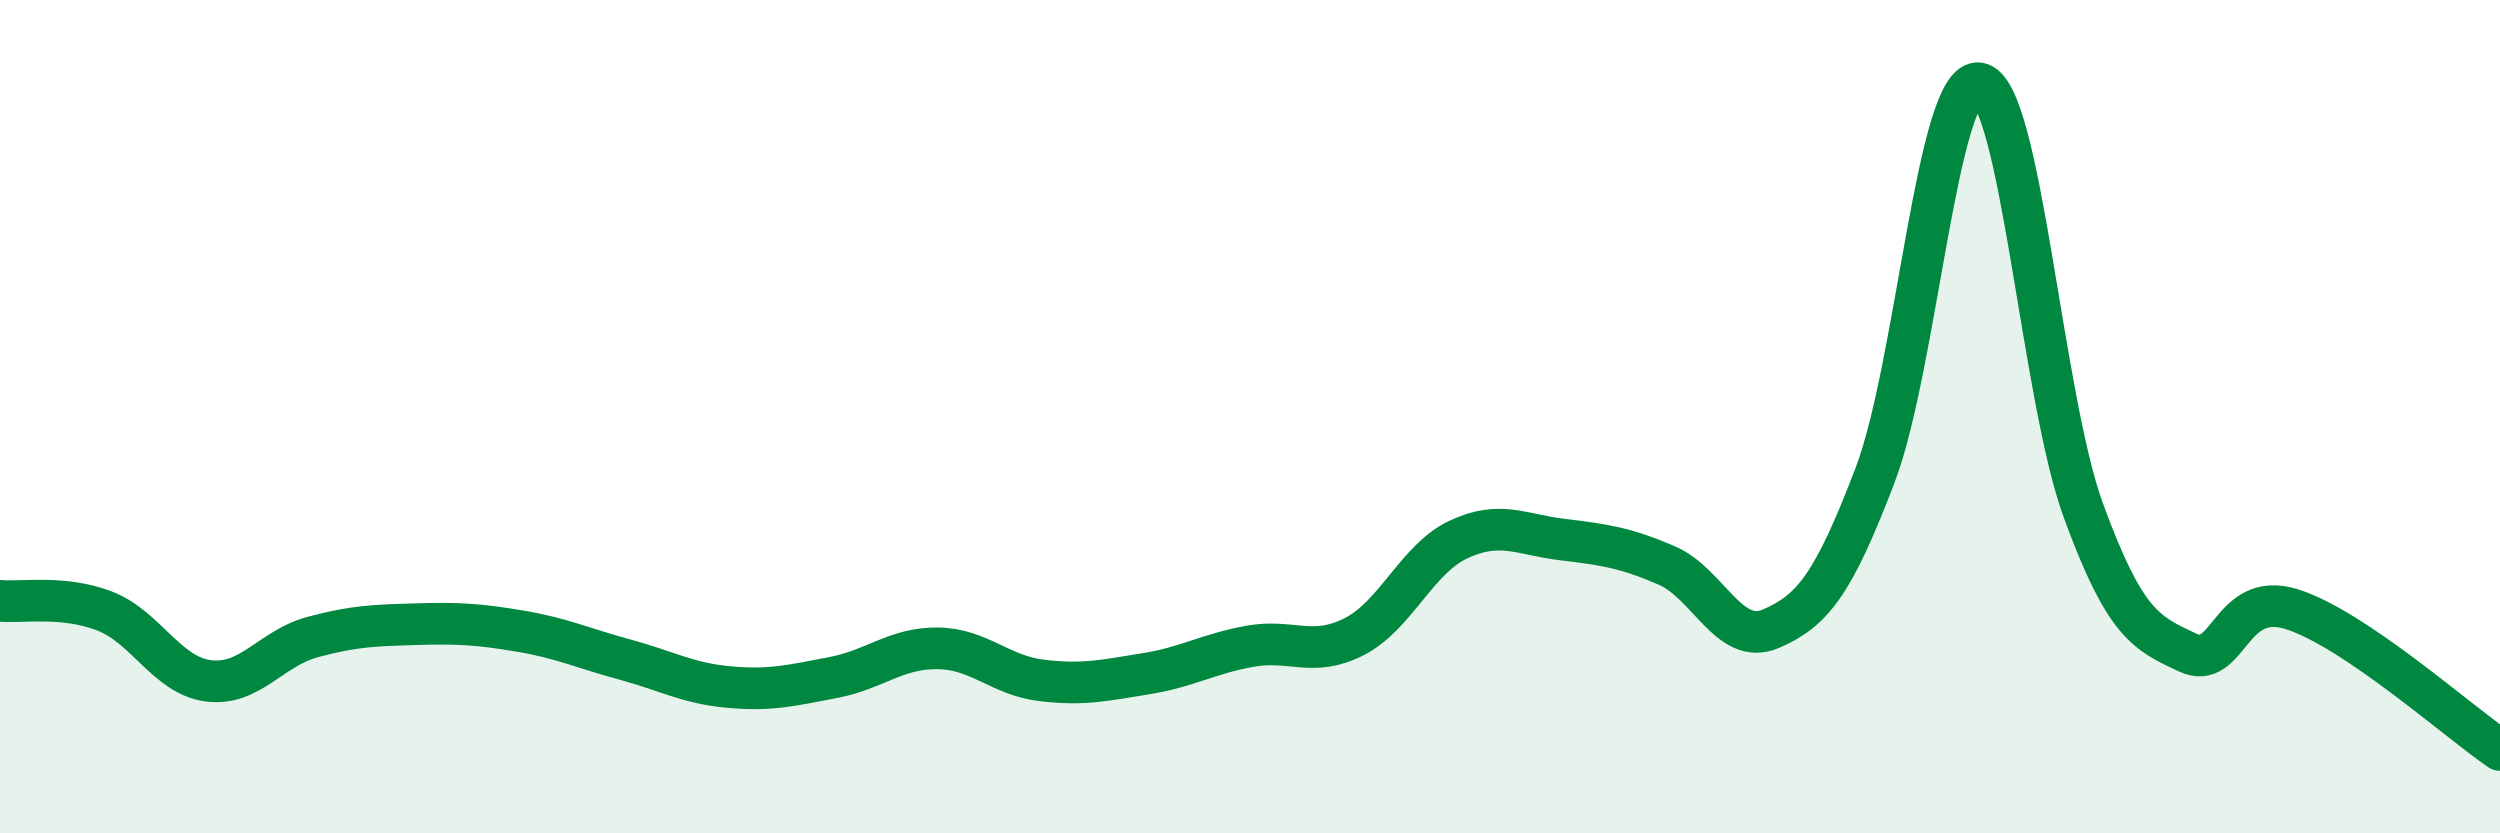
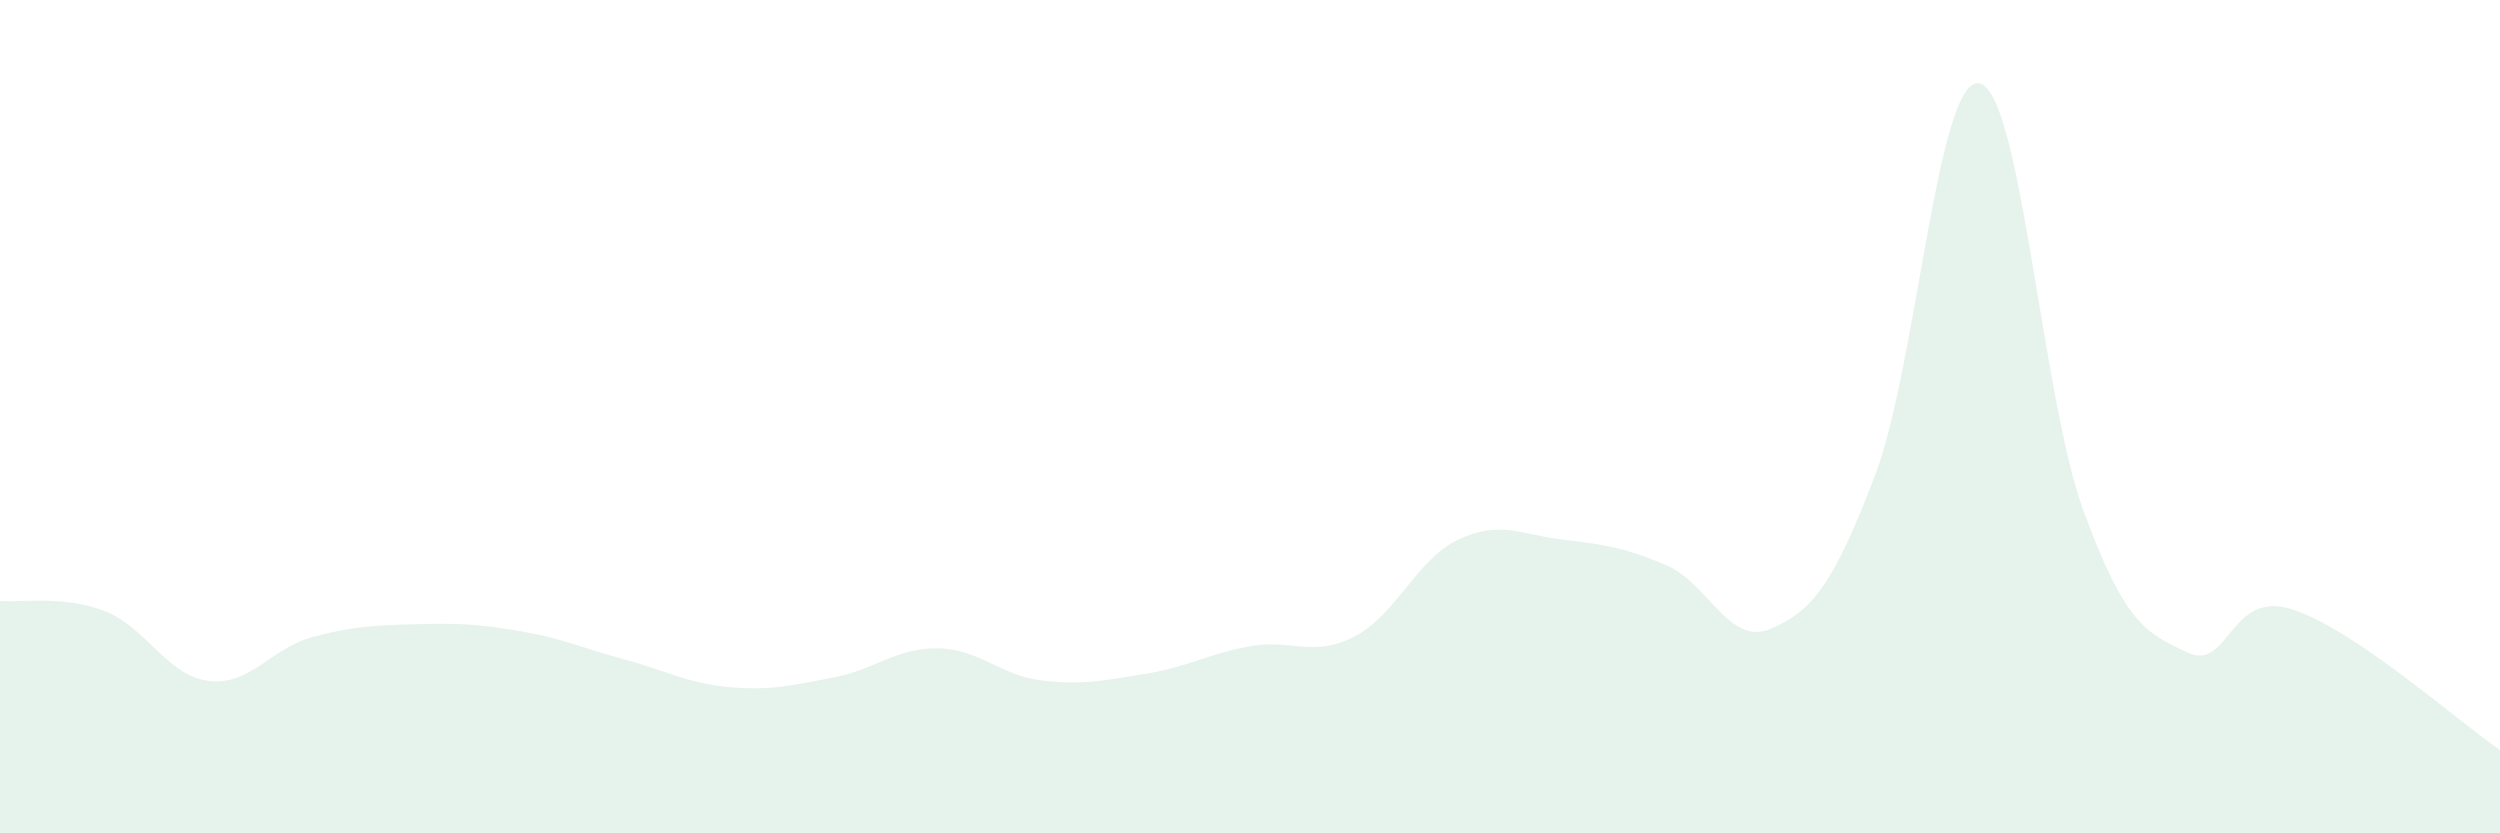
<svg xmlns="http://www.w3.org/2000/svg" width="60" height="20" viewBox="0 0 60 20">
  <path d="M 0,14.42 C 0.5,14.47 1.5,14.28 2.5,14.66 C 3.5,15.04 4,16.21 5,16.34 C 6,16.47 6.5,15.56 7.5,15.29 C 8.5,15.02 9,15.01 10,14.98 C 11,14.95 11.5,14.98 12.5,15.15 C 13.5,15.32 14,15.56 15,15.83 C 16,16.1 16.5,16.4 17.5,16.49 C 18.5,16.58 19,16.45 20,16.26 C 21,16.07 21.5,15.55 22.5,15.56 C 23.5,15.57 24,16.21 25,16.33 C 26,16.45 26.5,16.33 27.5,16.17 C 28.5,16.01 29,15.69 30,15.51 C 31,15.33 31.5,15.79 32.5,15.28 C 33.5,14.77 34,13.42 35,12.95 C 36,12.48 36.5,12.83 37.5,12.95 C 38.5,13.07 39,13.14 40,13.57 C 41,14 41.5,15.52 42.5,15.09 C 43.5,14.66 44,14.03 45,11.41 C 46,8.79 46.5,1.83 47.5,2 C 48.5,2.17 49,9.52 50,12.25 C 51,14.98 51.5,15.19 52.5,15.66 C 53.5,16.13 53.5,14.15 55,14.62 C 56.5,15.09 59,17.32 60,18L60 20L0 20Z" fill="#008740" opacity="0.1" stroke-linecap="round" stroke-linejoin="round" />
-   <path d="M 0,14.42 C 0.5,14.47 1.5,14.28 2.5,14.66 C 3.5,15.04 4,16.21 5,16.34 C 6,16.47 6.5,15.56 7.5,15.29 C 8.5,15.02 9,15.01 10,14.98 C 11,14.95 11.5,14.98 12.5,15.15 C 13.5,15.32 14,15.56 15,15.83 C 16,16.1 16.5,16.4 17.5,16.49 C 18.5,16.58 19,16.45 20,16.26 C 21,16.07 21.5,15.55 22.5,15.56 C 23.5,15.57 24,16.21 25,16.33 C 26,16.45 26.5,16.33 27.5,16.17 C 28.5,16.01 29,15.69 30,15.51 C 31,15.33 31.5,15.79 32.5,15.28 C 33.5,14.77 34,13.42 35,12.95 C 36,12.48 36.5,12.83 37.5,12.95 C 38.5,13.07 39,13.14 40,13.57 C 41,14 41.5,15.52 42.5,15.09 C 43.5,14.66 44,14.03 45,11.41 C 46,8.79 46.5,1.83 47.5,2 C 48.5,2.17 49,9.52 50,12.25 C 51,14.98 51.5,15.19 52.5,15.66 C 53.5,16.13 53.5,14.15 55,14.62 C 56.5,15.09 59,17.32 60,18" stroke="#008740" stroke-width="1" fill="none" stroke-linecap="round" stroke-linejoin="round" />
</svg>